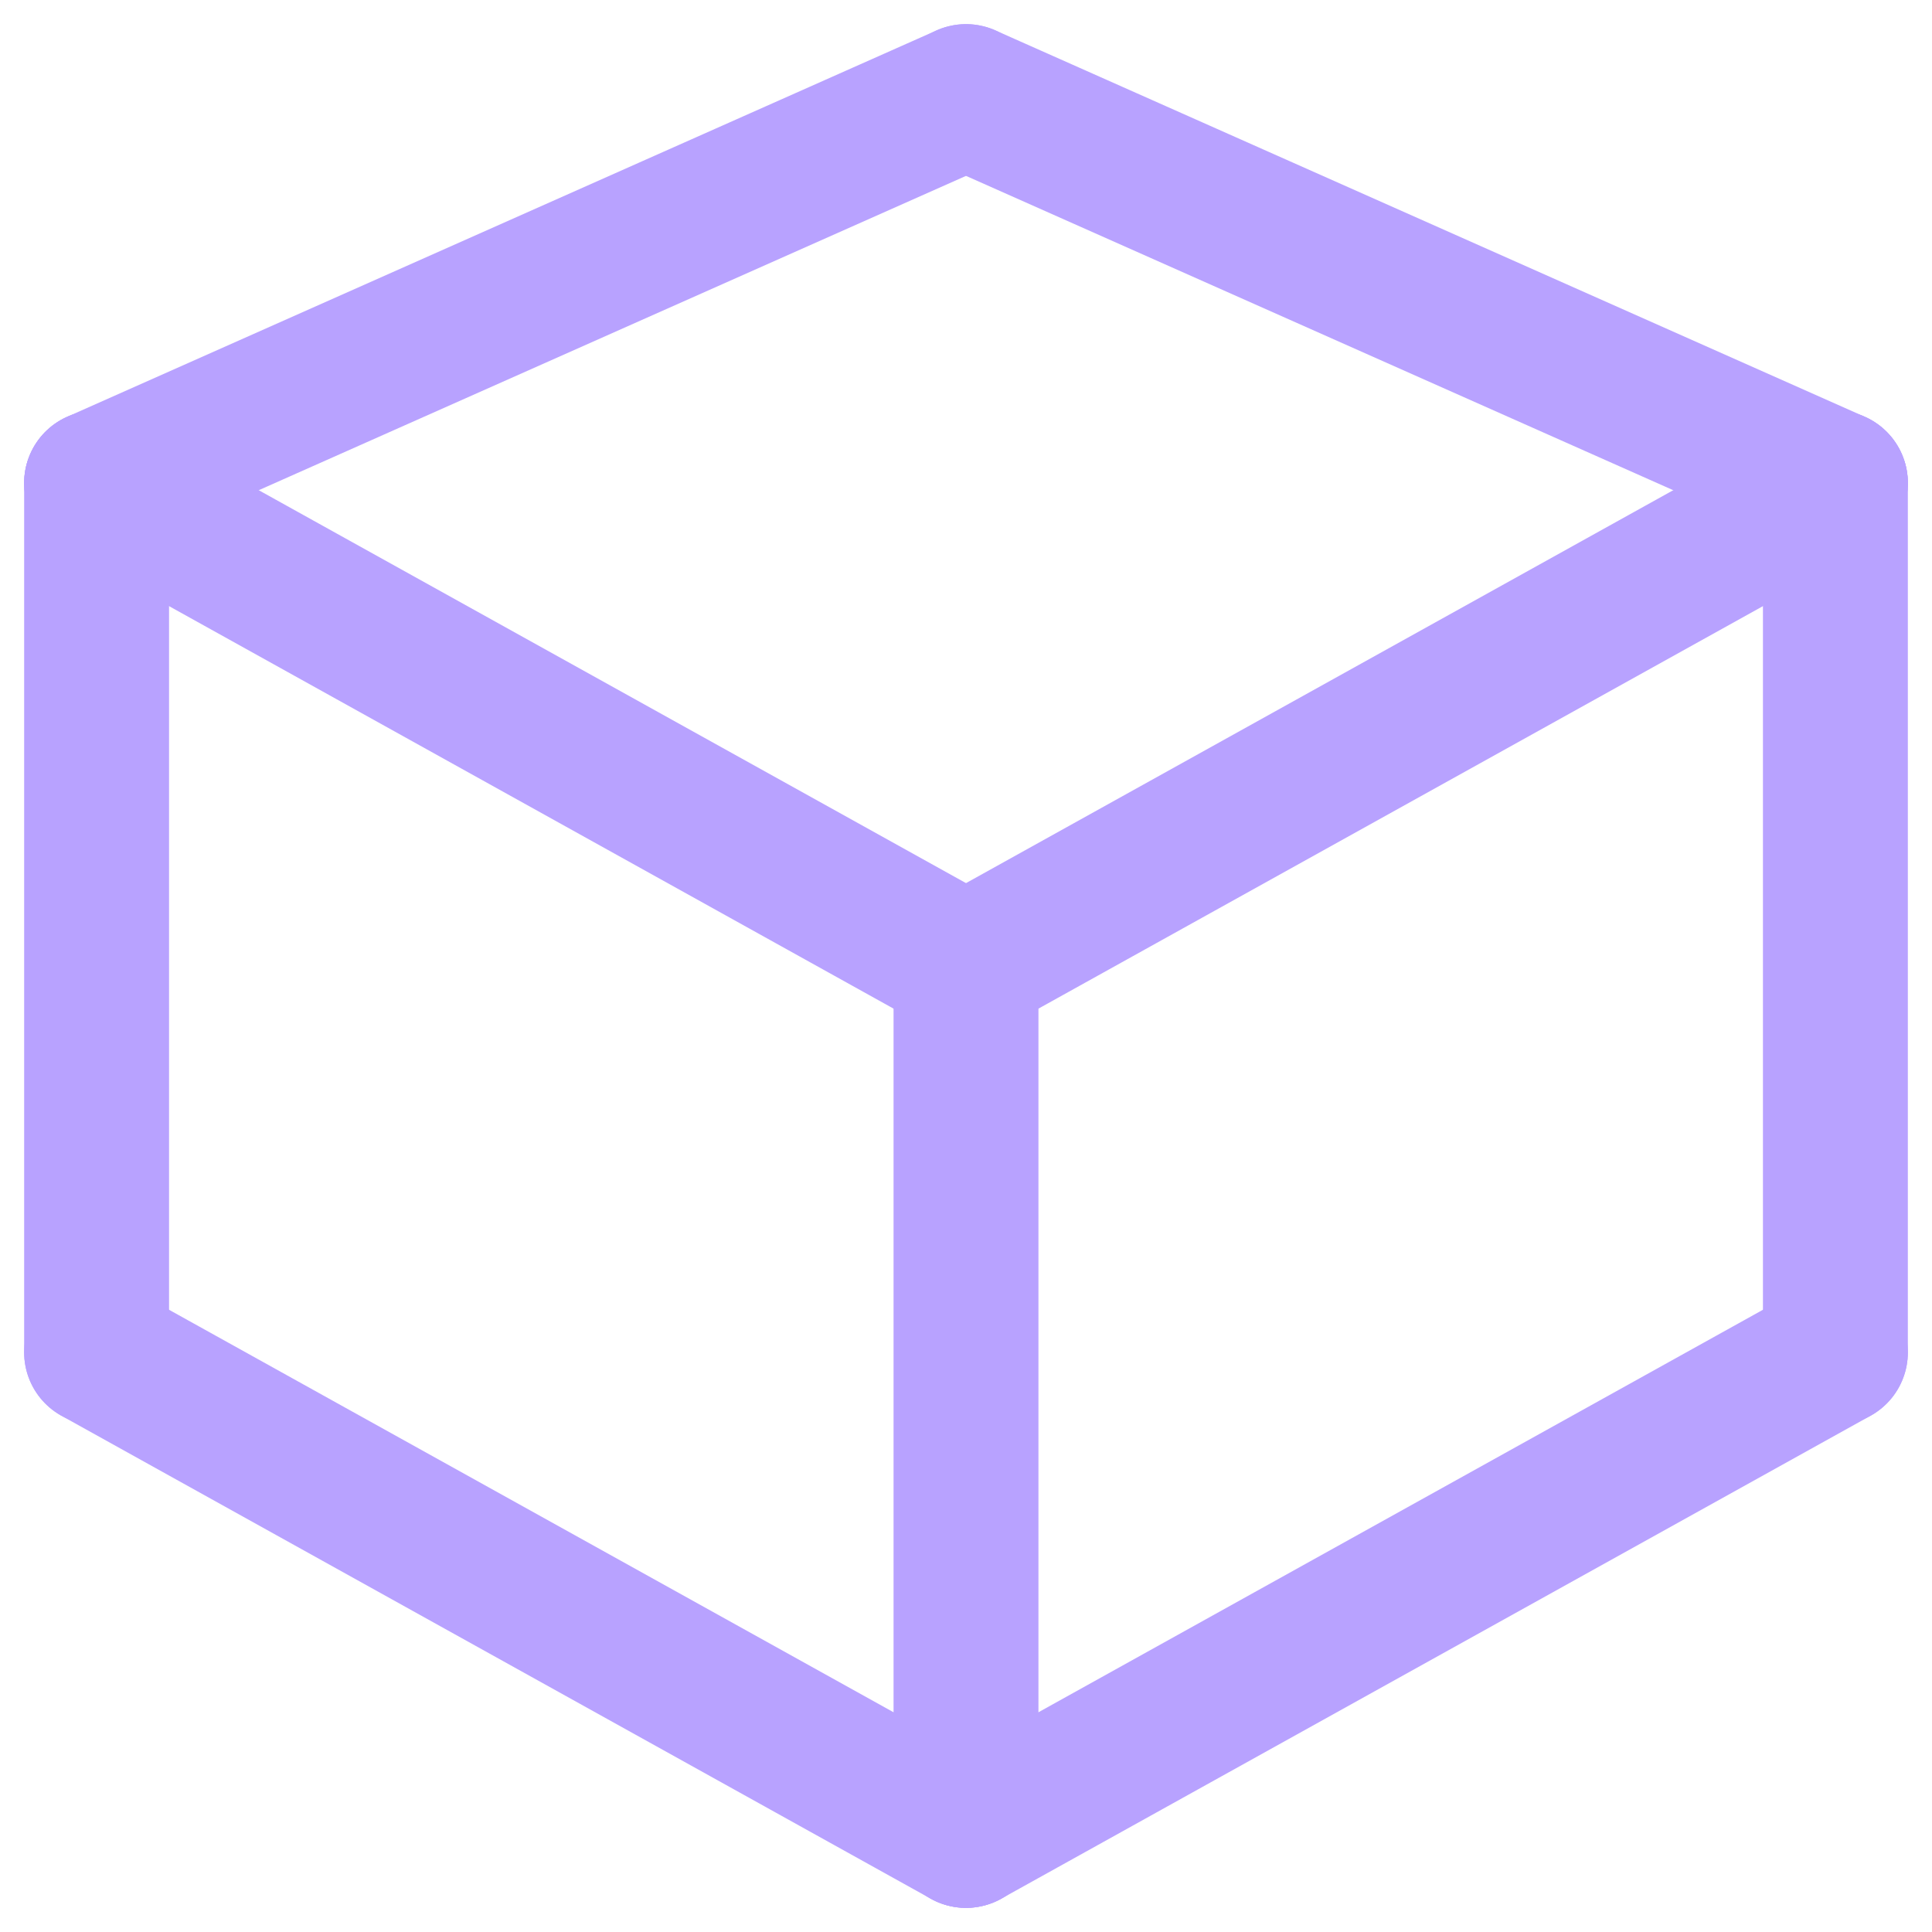
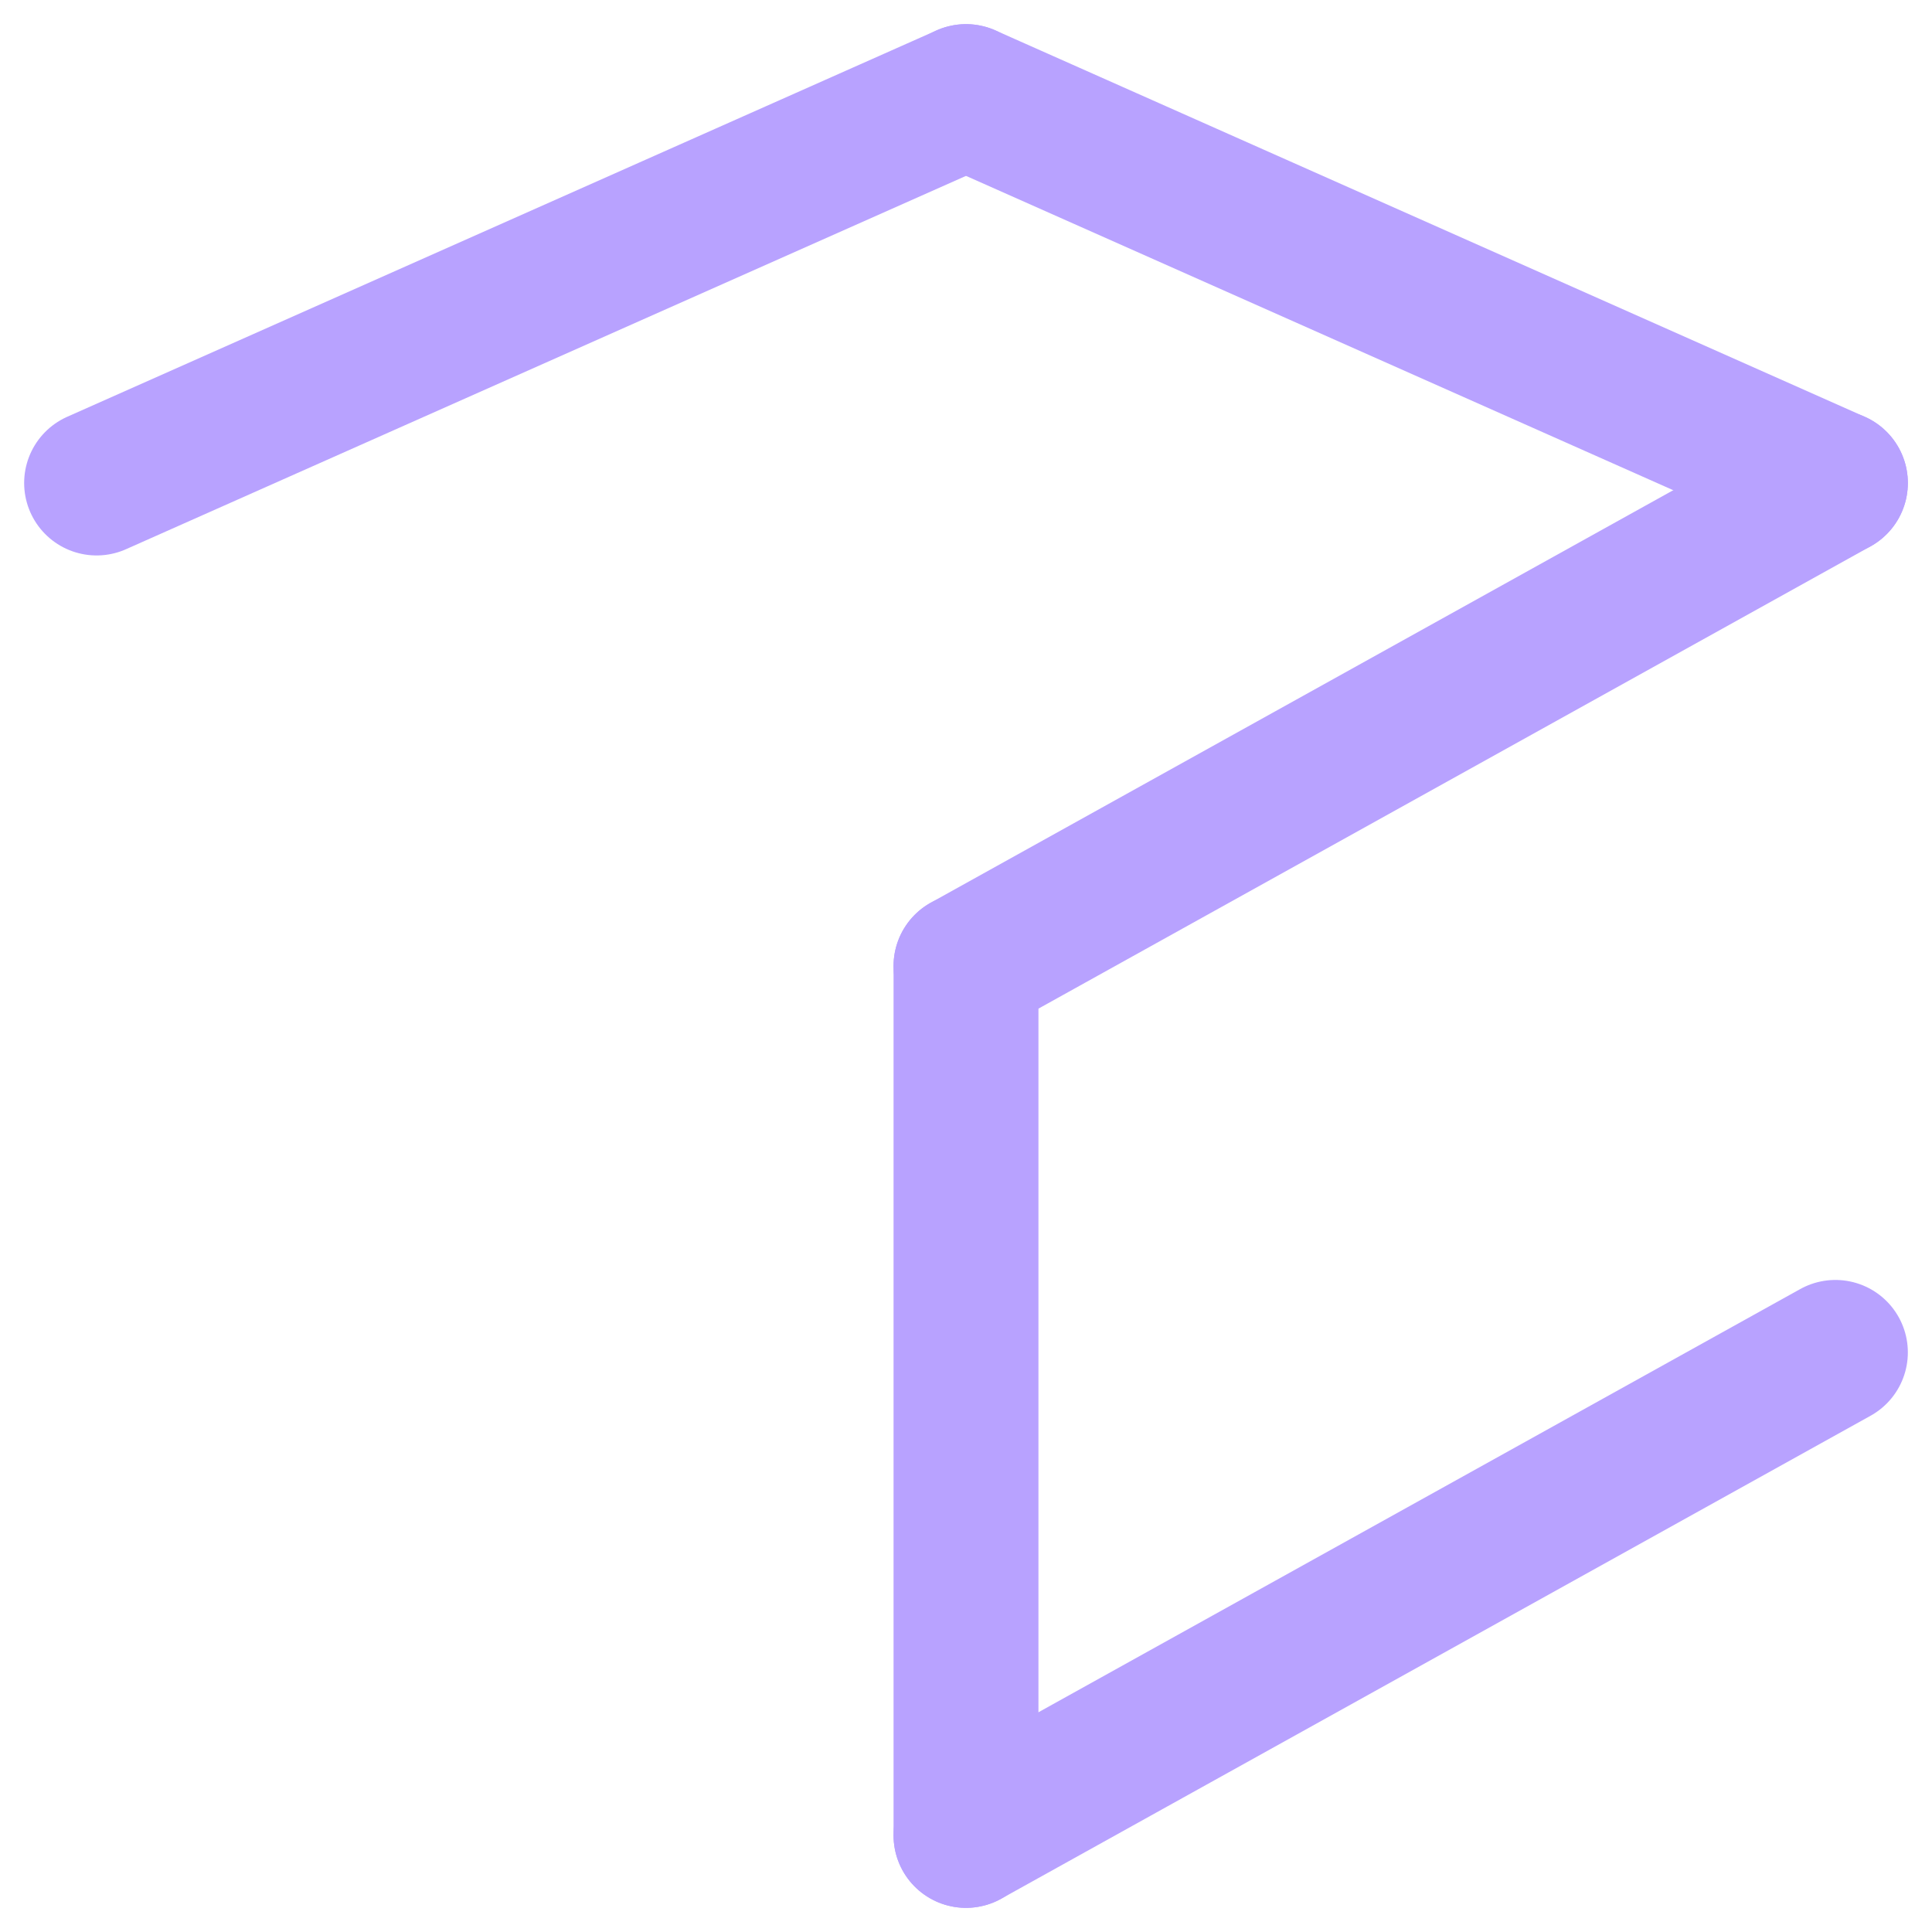
<svg xmlns="http://www.w3.org/2000/svg" width="20" height="20" viewBox="0 0 20 20" fill="none">
  <path d="M10 10V19" stroke="#B8A2FF" stroke-width="1.5" stroke-linecap="round" stroke-linejoin="round" />
-   <path d="M1 5V14" stroke="#B8A2FF" stroke-width="1.5" stroke-linecap="round" stroke-linejoin="round" />
-   <path d="M19 5V14" stroke="#B8A2FF" stroke-width="1.5" stroke-linecap="round" stroke-linejoin="round" />
  <path d="M10 10L19 5" stroke="#B8A2FF" stroke-width="1.5" stroke-linecap="round" stroke-linejoin="round" />
  <path d="M10 19L19 14" stroke="#B8A2FF" stroke-width="1.5" stroke-linecap="round" stroke-linejoin="round" />
-   <path d="M10 10L1 5" stroke="#B8A2FF" stroke-width="1.5" stroke-linecap="round" stroke-linejoin="round" />
-   <path d="M10 19L1 14" stroke="#B8A2FF" stroke-width="1.5" stroke-linecap="round" stroke-linejoin="round" />
  <path d="M10 1L1 5" stroke="#B8A2FF" stroke-width="1.5" stroke-linecap="round" stroke-linejoin="round" />
  <path d="M10 1L19 5" stroke="#B8A2FF" stroke-width="1.5" stroke-linecap="round" stroke-linejoin="round" />
</svg>